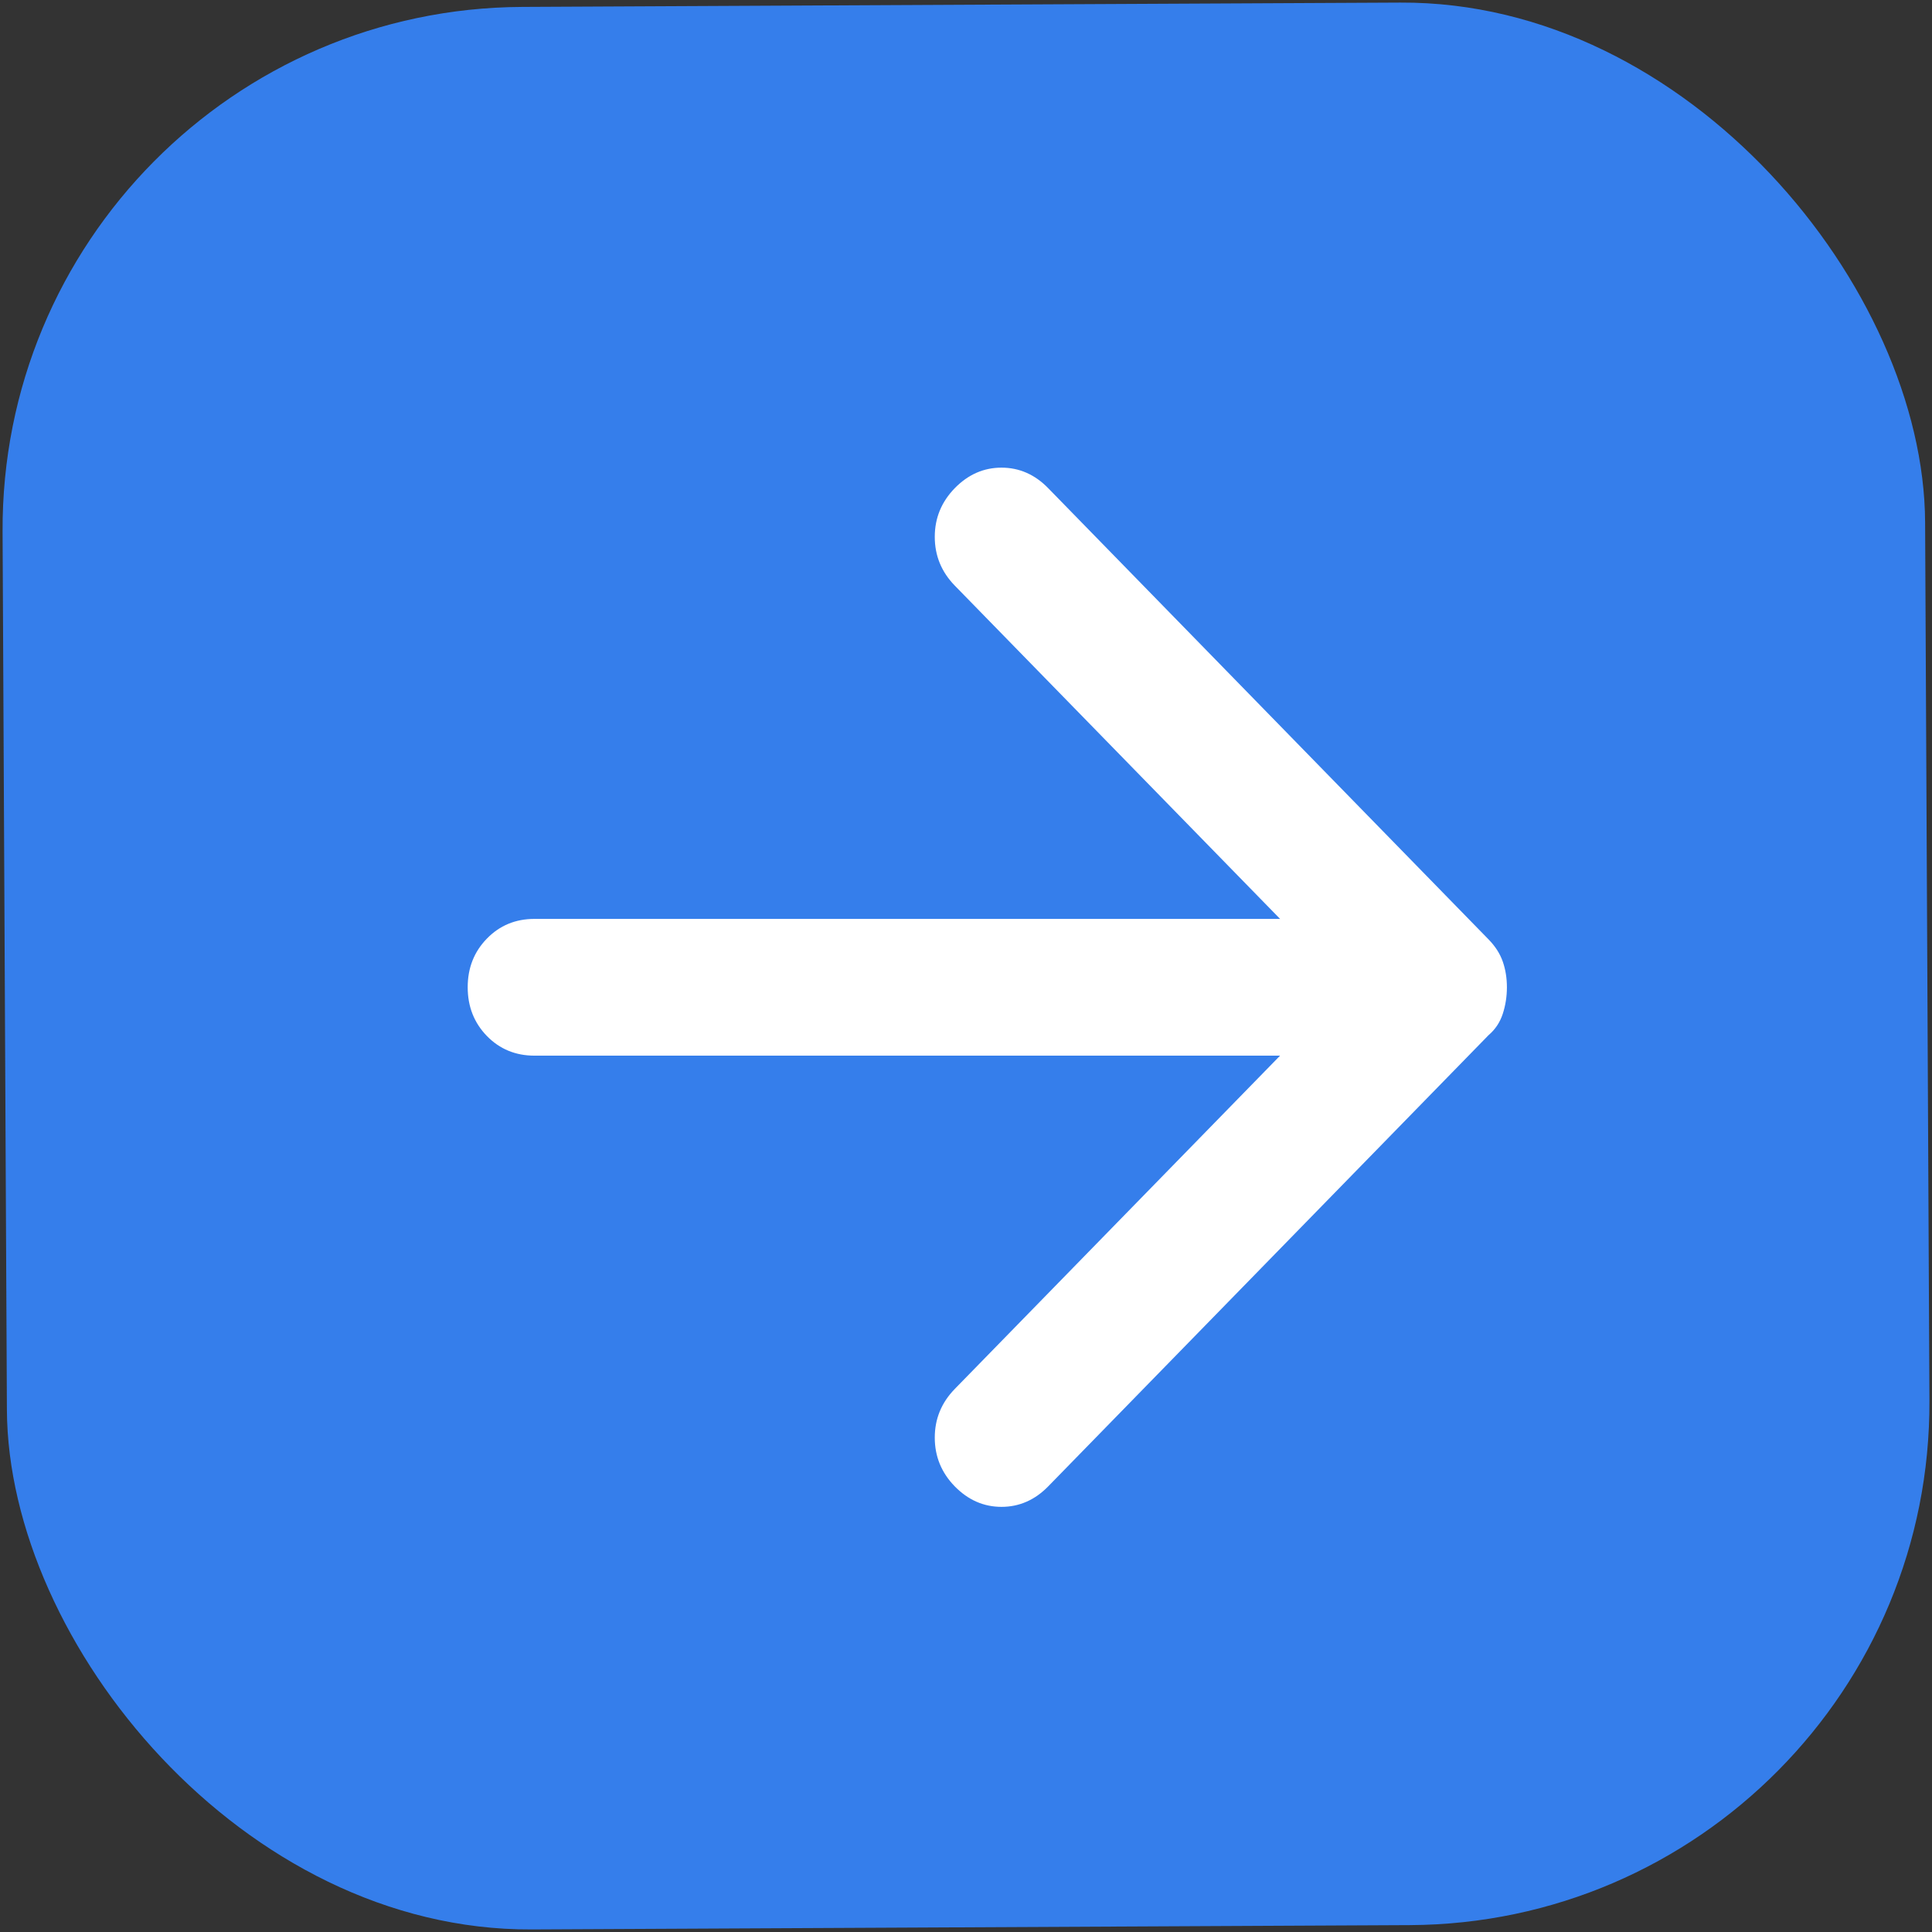
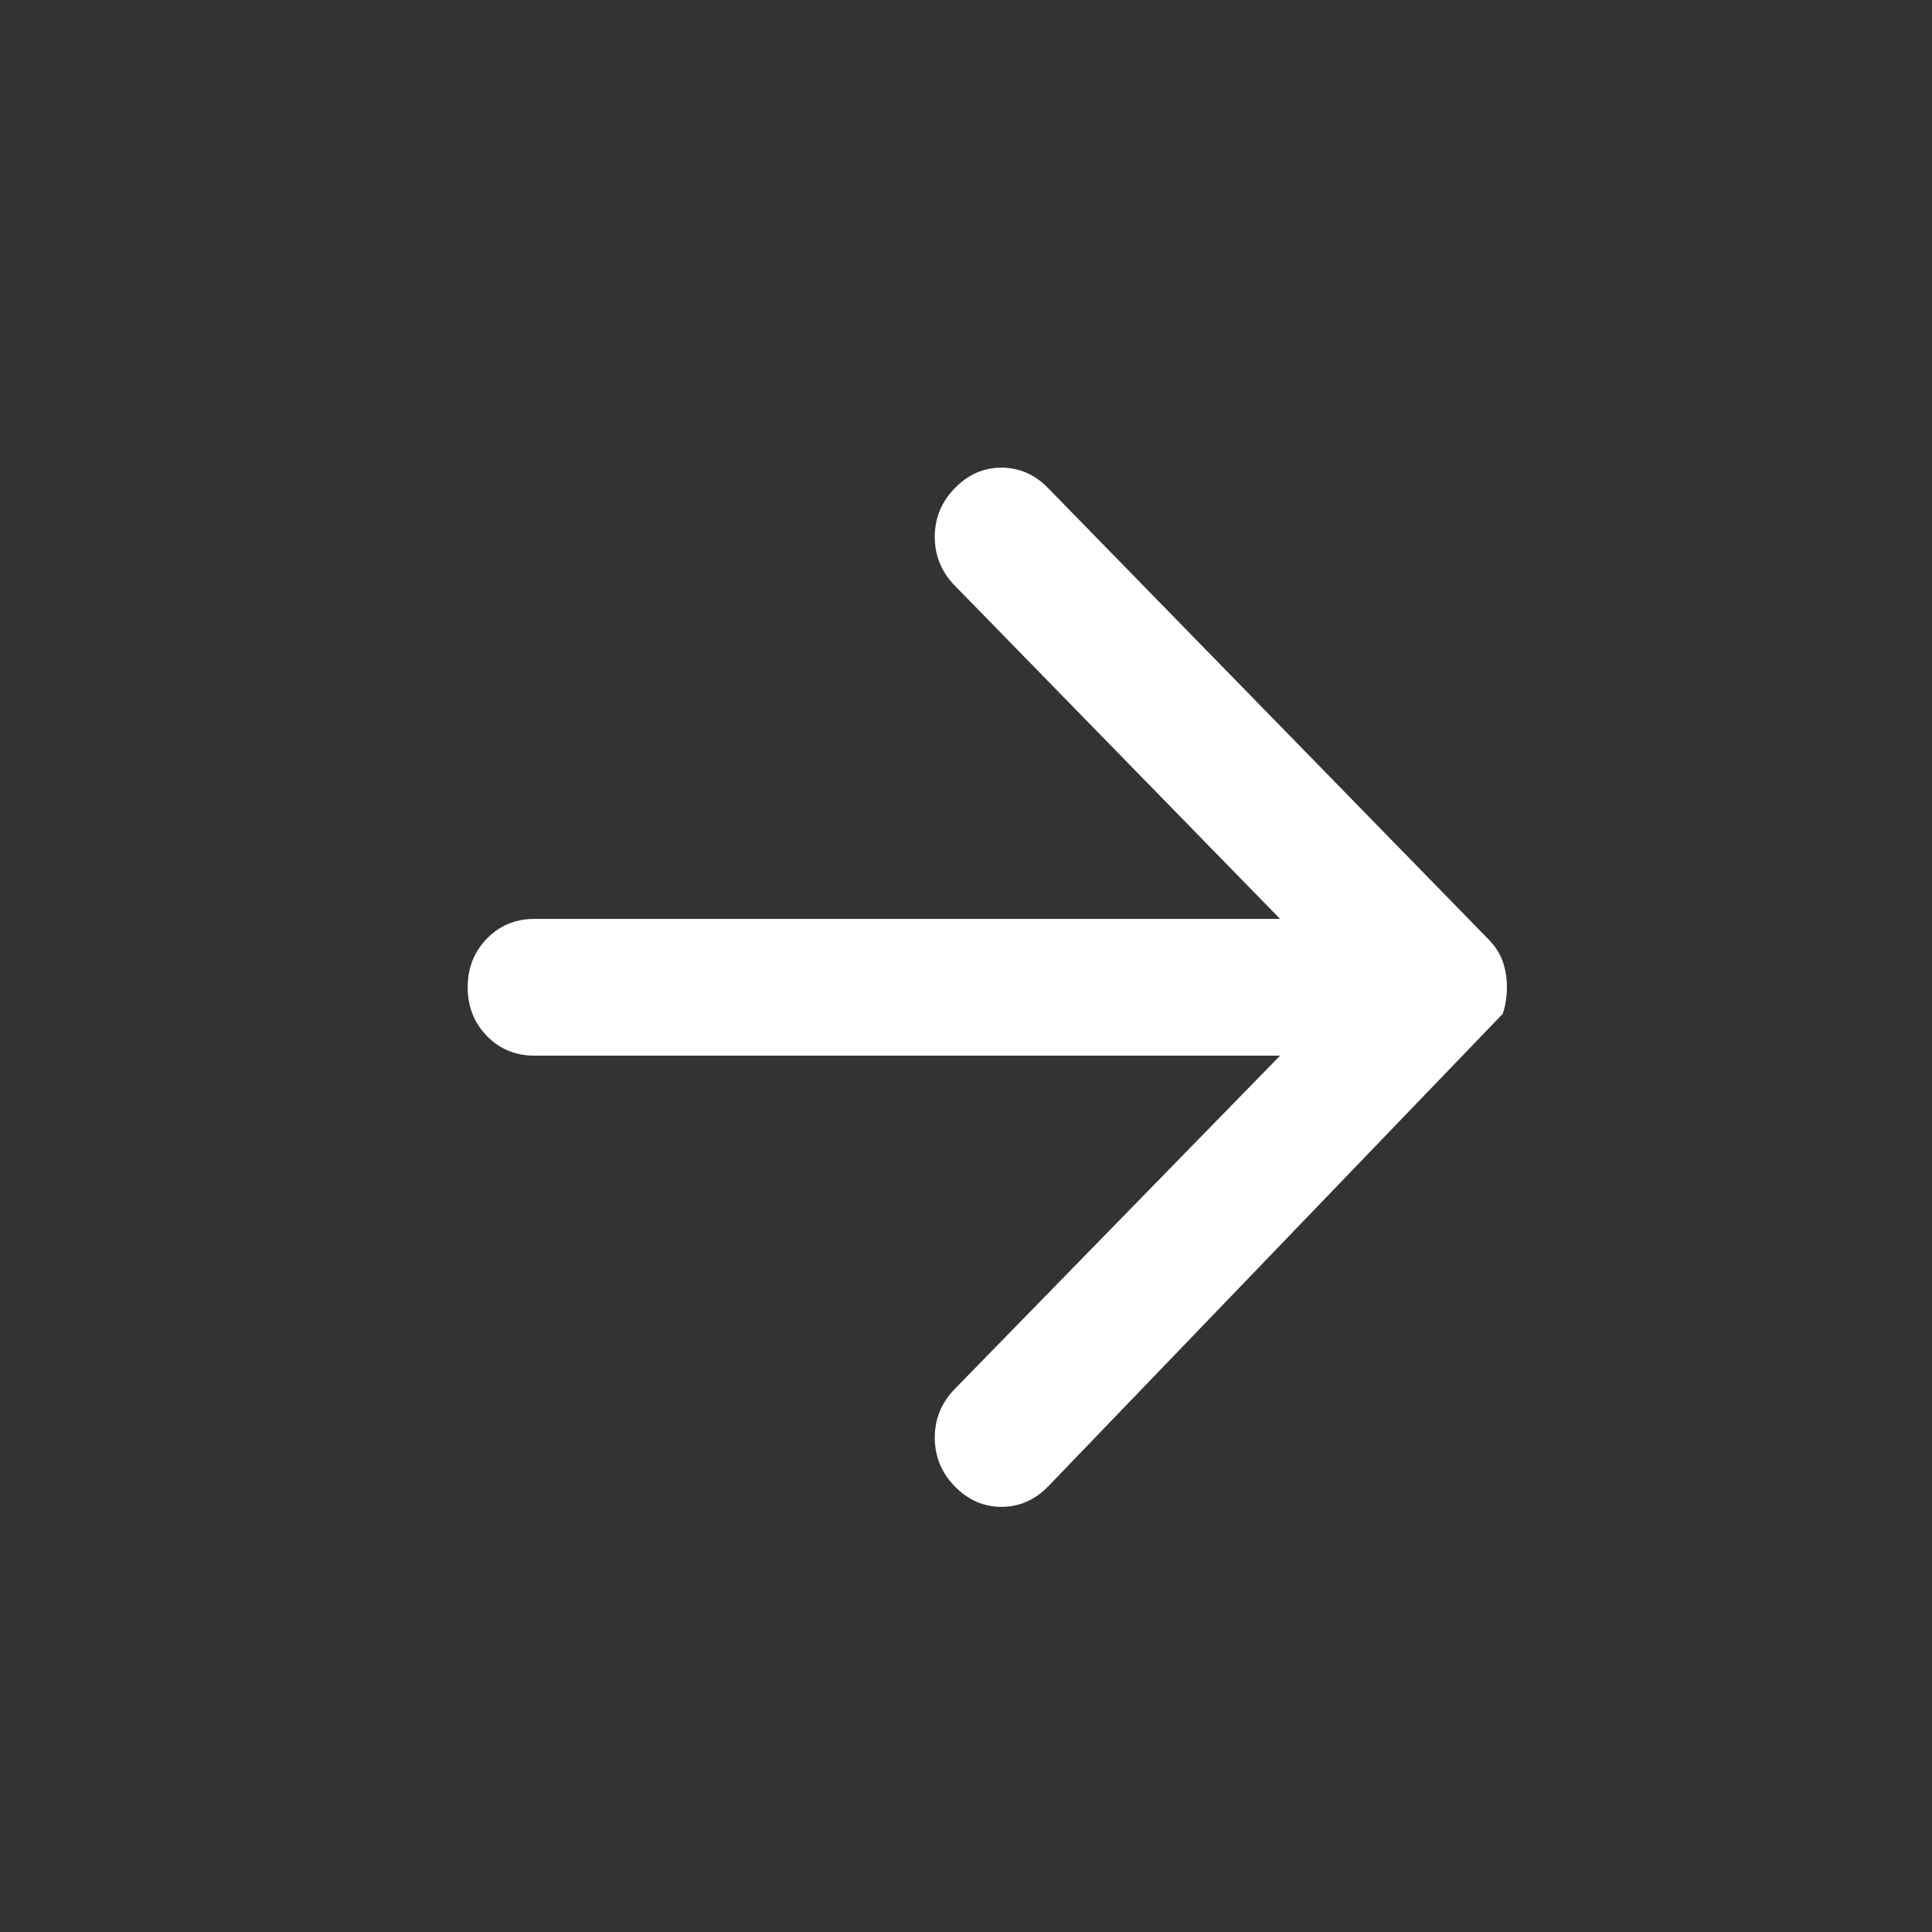
<svg xmlns="http://www.w3.org/2000/svg" width="37" height="37" viewBox="0 0 37 37" fill="none">
  <rect x="0" y="0" width="37" height="37" fill="#333333" stroke="none" />
-   <rect x="37" y="36.819" width="36.819" height="36.819" rx="10" transform="rotate(179.718 37 36.819)" fill="#357EEB" />
-   <path d="M8.957 18.907C8.957 18.536 9.08 18.226 9.325 17.975C9.569 17.724 9.873 17.598 10.235 17.598L24.515 17.598L18.285 11.215C18.03 10.953 17.902 10.642 17.902 10.281C17.902 9.921 18.03 9.611 18.285 9.349C18.541 9.087 18.839 8.956 19.18 8.956C19.52 8.956 19.819 9.087 20.074 9.349L28.508 17.991C28.636 18.122 28.727 18.264 28.78 18.416C28.833 18.569 28.859 18.733 28.859 18.907C28.859 19.082 28.833 19.251 28.78 19.415C28.727 19.578 28.636 19.715 28.508 19.824L20.074 28.466C19.819 28.727 19.52 28.858 19.18 28.858C18.839 28.858 18.541 28.727 18.285 28.466C18.03 28.204 17.902 27.893 17.902 27.532C17.902 27.172 18.03 26.862 18.285 26.6L24.515 20.217L10.235 20.217C9.873 20.217 9.569 20.091 9.325 19.841C9.08 19.589 8.957 19.278 8.957 18.907Z" fill="white" />
+   <path d="M8.957 18.907C8.957 18.536 9.08 18.226 9.325 17.975C9.569 17.724 9.873 17.598 10.235 17.598L24.515 17.598L18.285 11.215C18.03 10.953 17.902 10.642 17.902 10.281C17.902 9.921 18.03 9.611 18.285 9.349C18.541 9.087 18.839 8.956 19.18 8.956C19.52 8.956 19.819 9.087 20.074 9.349L28.508 17.991C28.636 18.122 28.727 18.264 28.78 18.416C28.833 18.569 28.859 18.733 28.859 18.907C28.859 19.082 28.833 19.251 28.78 19.415L20.074 28.466C19.819 28.727 19.52 28.858 19.18 28.858C18.839 28.858 18.541 28.727 18.285 28.466C18.03 28.204 17.902 27.893 17.902 27.532C17.902 27.172 18.03 26.862 18.285 26.6L24.515 20.217L10.235 20.217C9.873 20.217 9.569 20.091 9.325 19.841C9.08 19.589 8.957 19.278 8.957 18.907Z" fill="white" />
</svg>